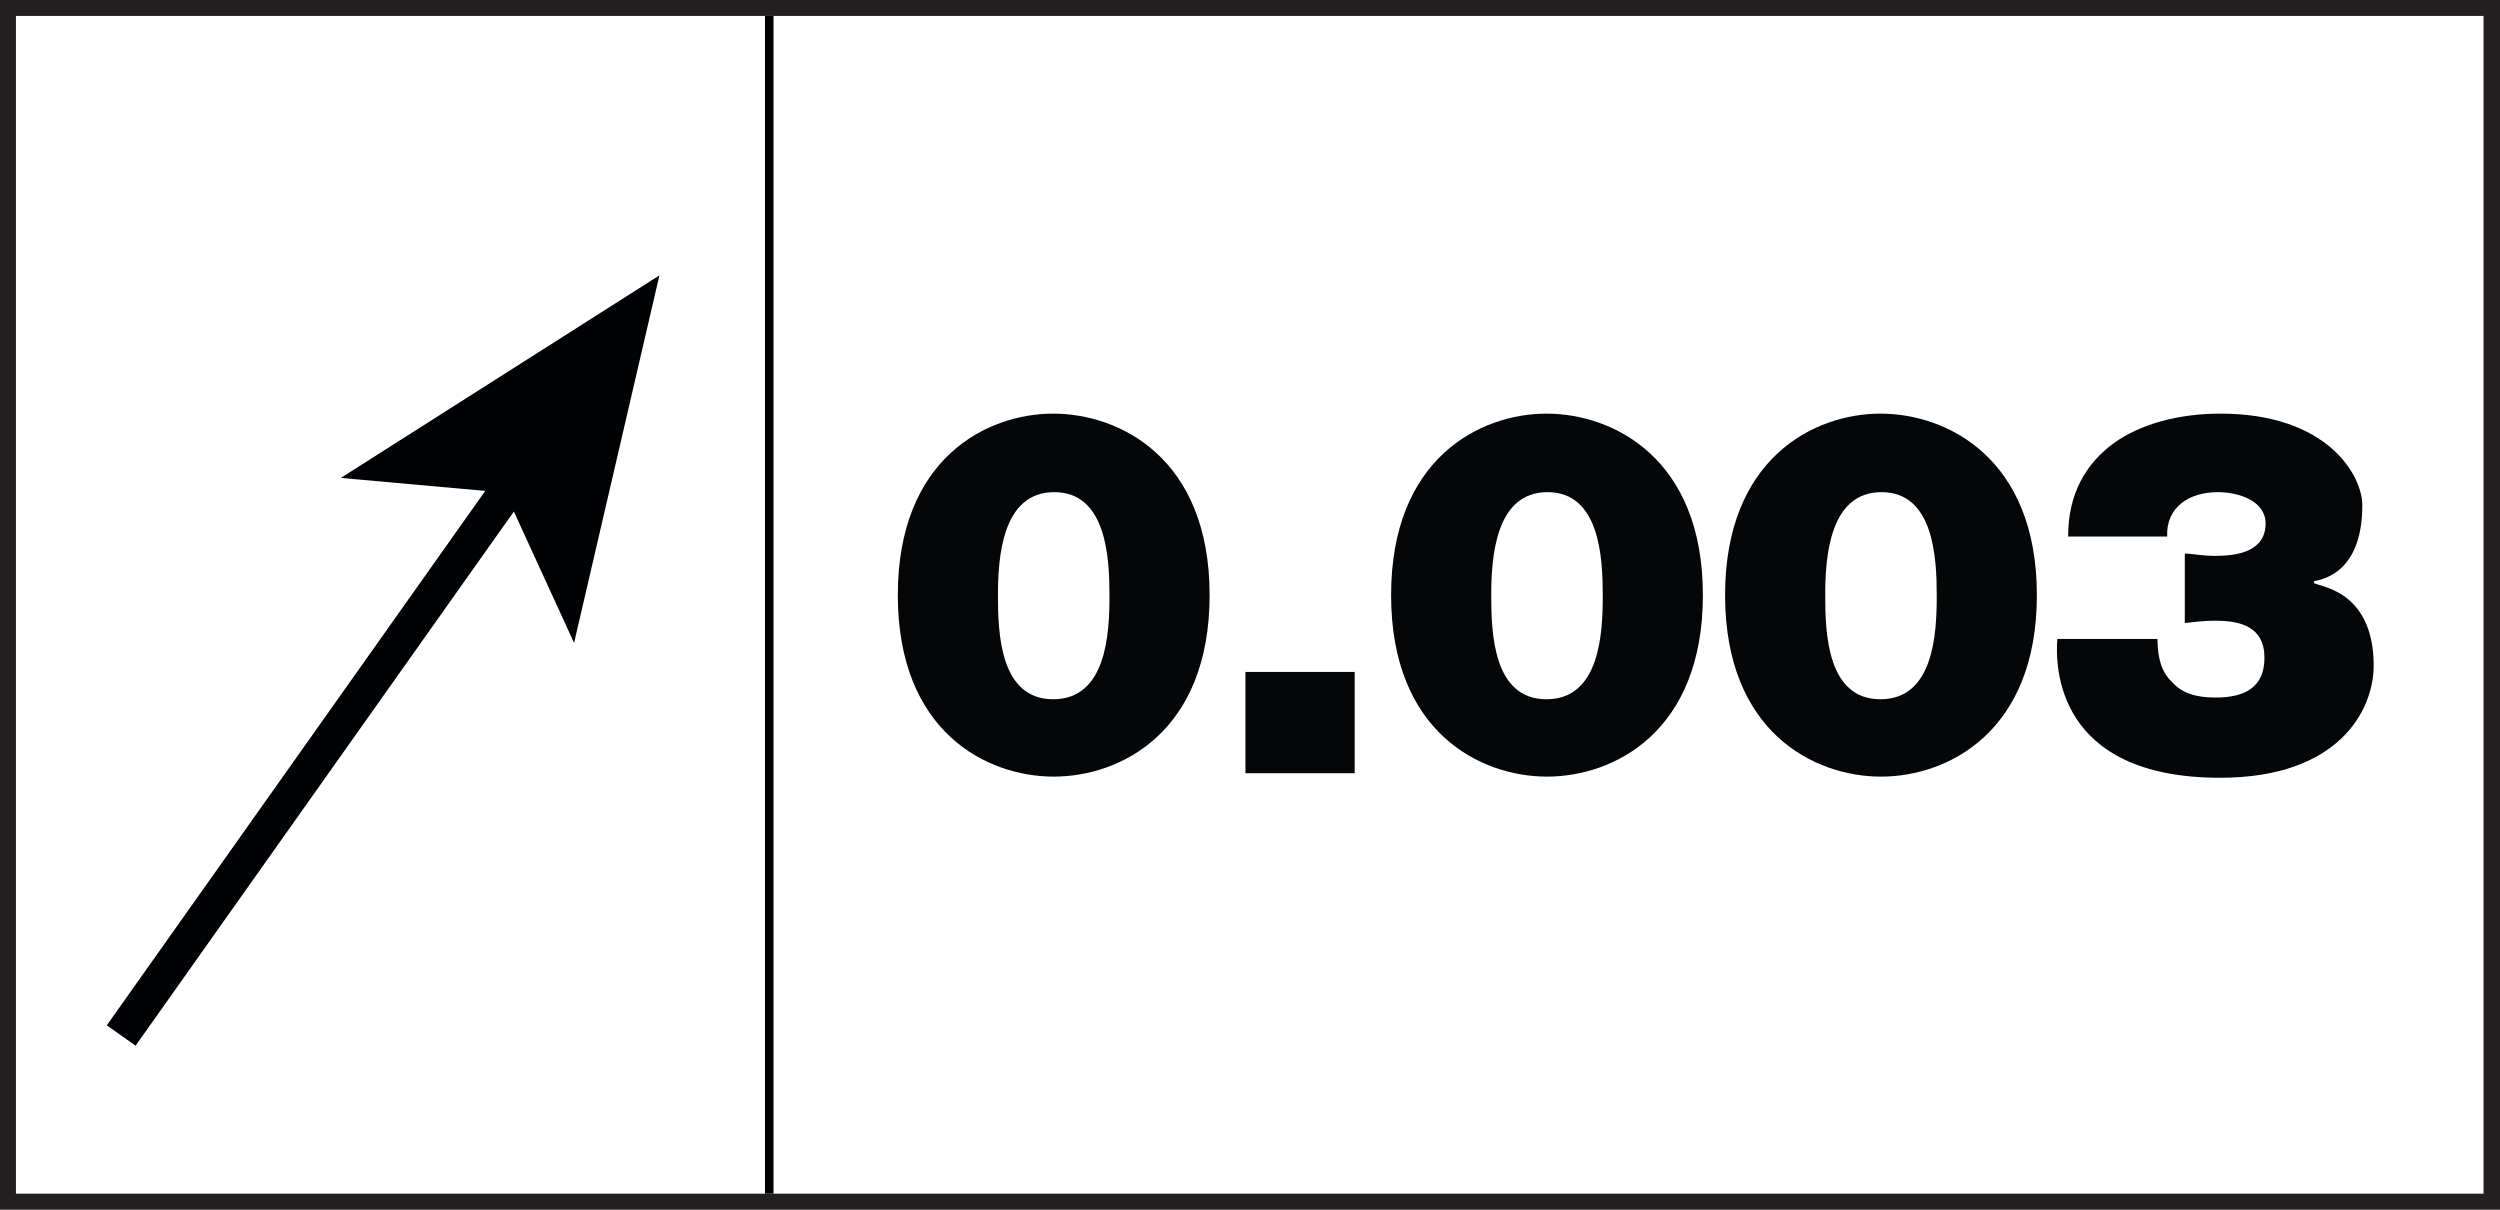
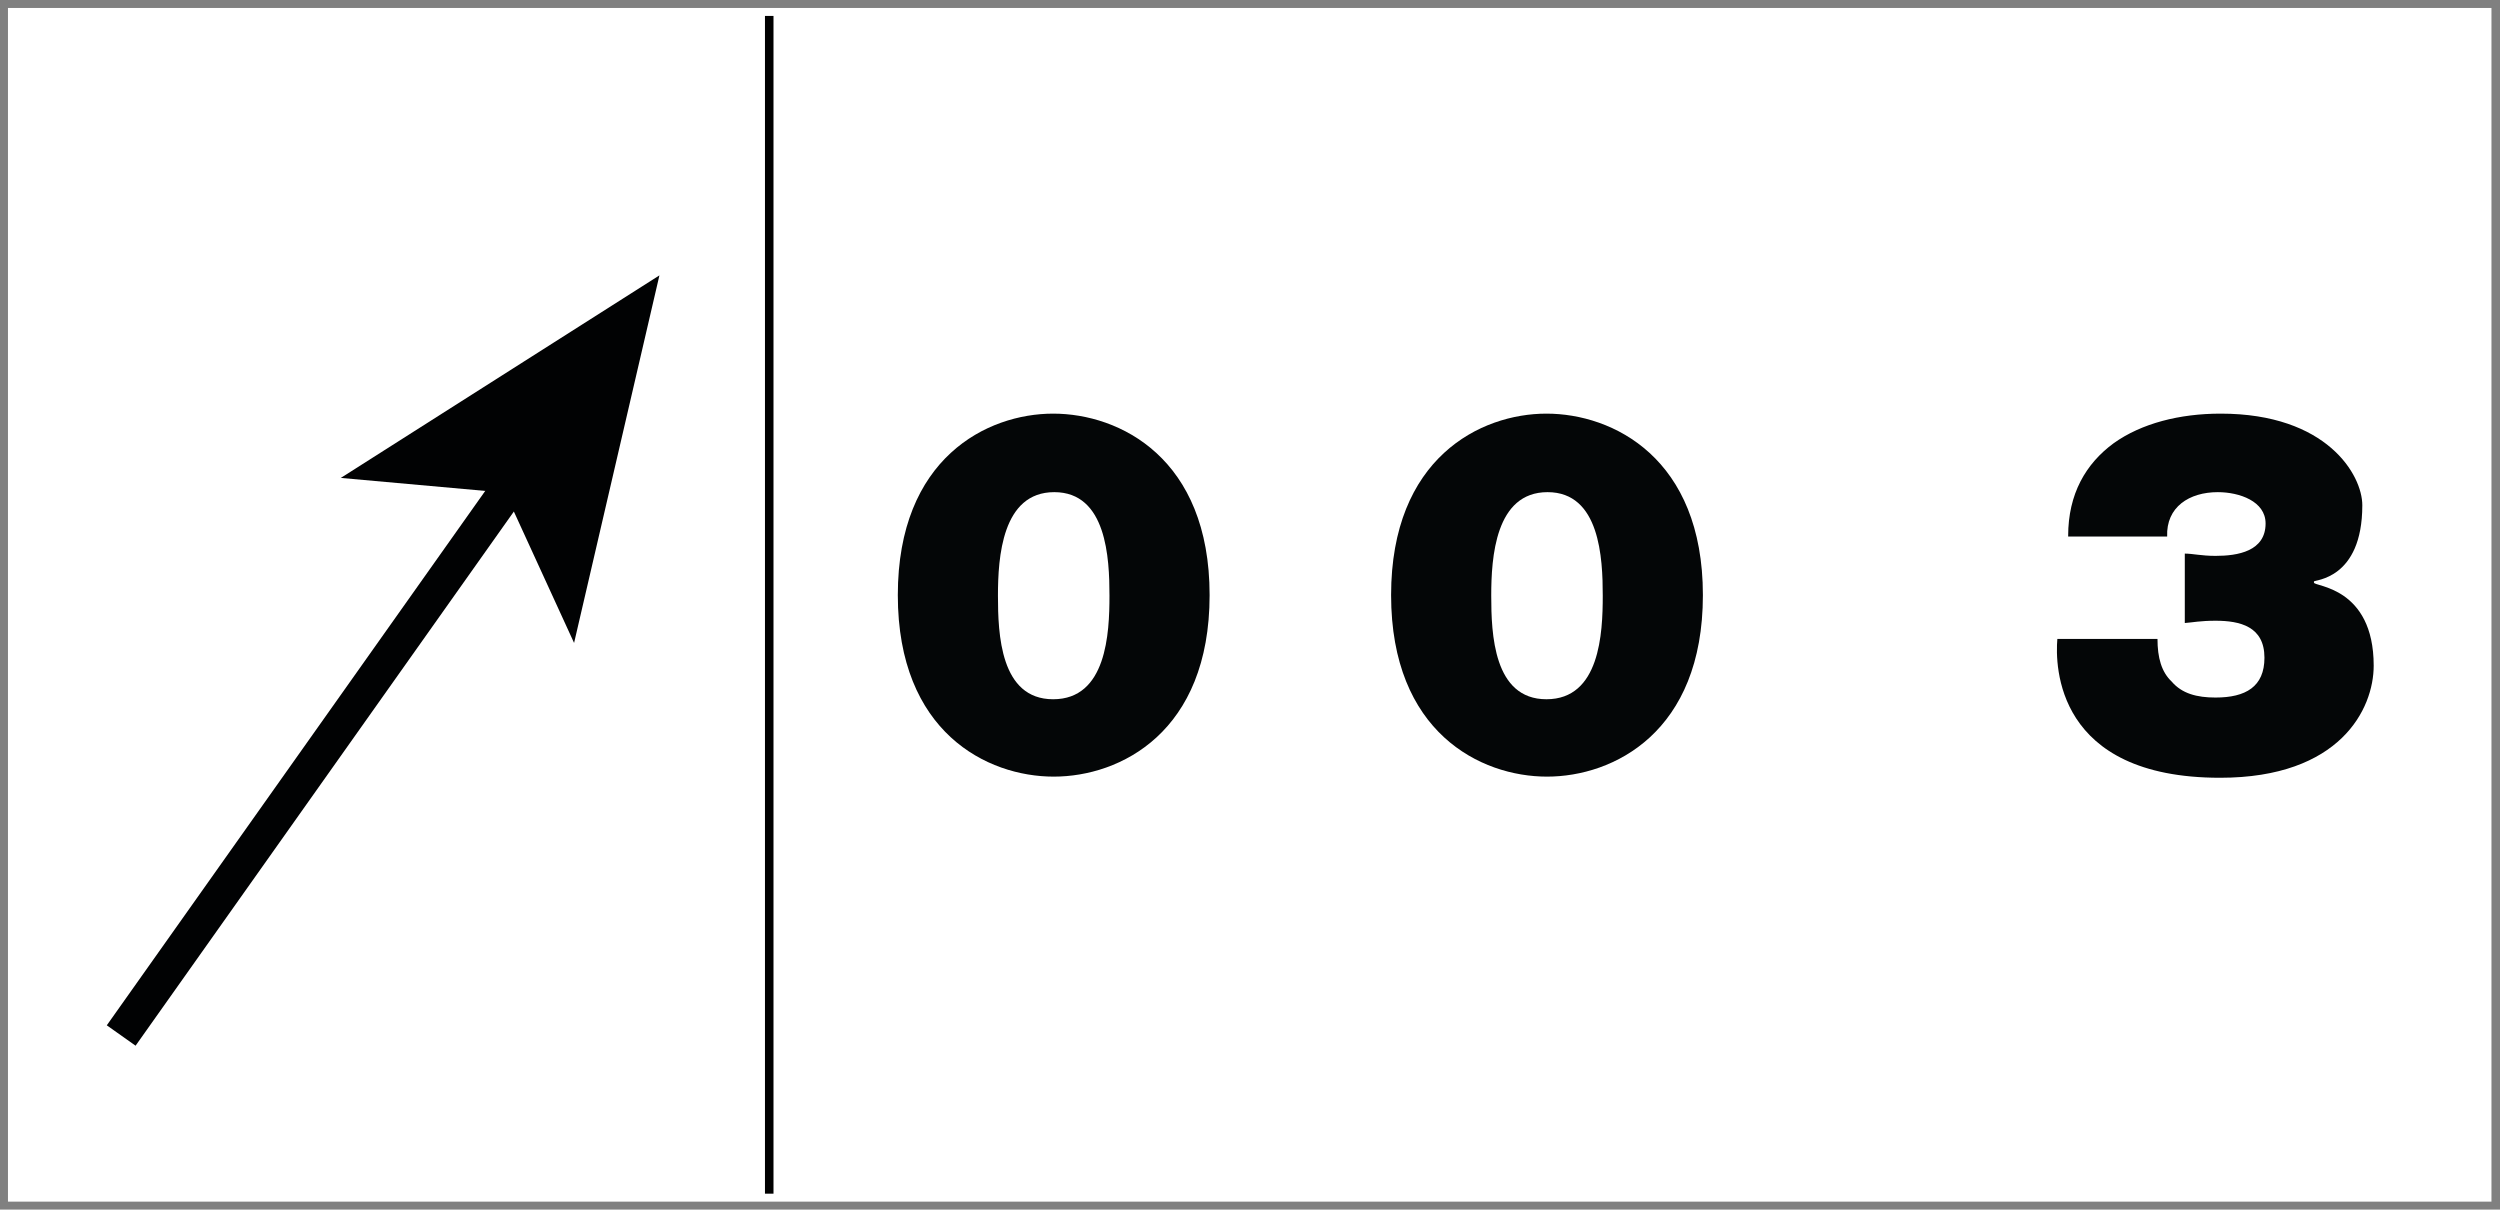
<svg xmlns="http://www.w3.org/2000/svg" id="Layer_1" viewBox="0 0 43.94 21.26">
  <rect x="0" y="0" width="43.94" height="21.26" fill="#808080" stroke="none" />
  <defs>
    <style>.cls-1{fill:#fff;}.cls-2{stroke:#010203;stroke-width:.62px;}.cls-2,.cls-3{fill:none;}.cls-3{stroke:#000;stroke-width:.15px;}.cls-4{fill:#040607;}.cls-5{fill:#010203;}.cls-6{fill:#231f20;}</style>
  </defs>
  <g>
    <rect class="cls-1" x=".14" y=".14" width="43.65" height="20.98" />
-     <path class="cls-6" d="M43.65,.28V20.98H.28V.28H43.65m.28-.28H0V21.26H43.94V0h0Z" />
  </g>
  <line class="cls-3" x1="13.52" y1=".28" x2="13.52" y2="20.98" />
  <g>
    <path class="cls-4" d="M18.51,7.27c1.17,0,2.75,.78,2.75,3.19s-1.57,3.19-2.74,3.19-2.74-.78-2.74-3.19,1.57-3.19,2.73-3.19Zm0,5.02c.94,0,.99-1.16,.99-1.82s-.05-1.82-.97-1.82-.99,1.15-.99,1.82,.04,1.82,.97,1.82Z" />
-     <path class="cls-4" d="M21.89,11.81h1.92v1.78h-1.92v-1.78Z" />
    <path class="cls-4" d="M27.18,7.27c1.17,0,2.75,.78,2.75,3.19s-1.57,3.19-2.74,3.19-2.74-.78-2.74-3.19,1.57-3.19,2.73-3.19Zm0,5.02c.94,0,.99-1.16,.99-1.82s-.05-1.82-.97-1.82-.99,1.15-.99,1.82,.04,1.82,.97,1.82Z" />
-     <path class="cls-4" d="M33.05,7.27c1.17,0,2.75,.78,2.75,3.19s-1.57,3.19-2.74,3.19-2.74-.78-2.74-3.19,1.57-3.19,2.73-3.19Zm0,5.02c.94,0,.99-1.16,.99-1.82s-.05-1.82-.97-1.82-.99,1.15-.99,1.82,.04,1.82,.97,1.82Z" />
    <path class="cls-4" d="M36.35,9.42c0-.74,.31-1.27,.8-1.63,.49-.35,1.16-.52,1.88-.52,1.87,0,2.49,1.08,2.49,1.61,0,1.31-.85,1.31-.85,1.34v.02c0,.07,1.05,.07,1.05,1.46,0,.76-.59,1.97-2.7,1.97-2.89,0-2.9-1.97-2.86-2.44h1.76c0,.33,.07,.58,.25,.75,.18,.21,.44,.28,.77,.28,.53,0,.86-.19,.86-.7,0-.55-.43-.65-.86-.65-.27,0-.4,.03-.54,.04v-1.22c.14,0,.29,.04,.54,.04,.39,0,.88-.08,.88-.57,0-.39-.46-.55-.84-.55-.5,0-.91,.26-.89,.78h-1.74Z" />
  </g>
  <g>
    <line class="cls-2" x1="2.13" y1="18.2" x2="9.07" y2="8.4" />
    <polygon class="cls-5" points="11.59 4.84 10.09 11.3 8.88 8.66 5.99 8.4 11.59 4.84" />
  </g>
</svg>